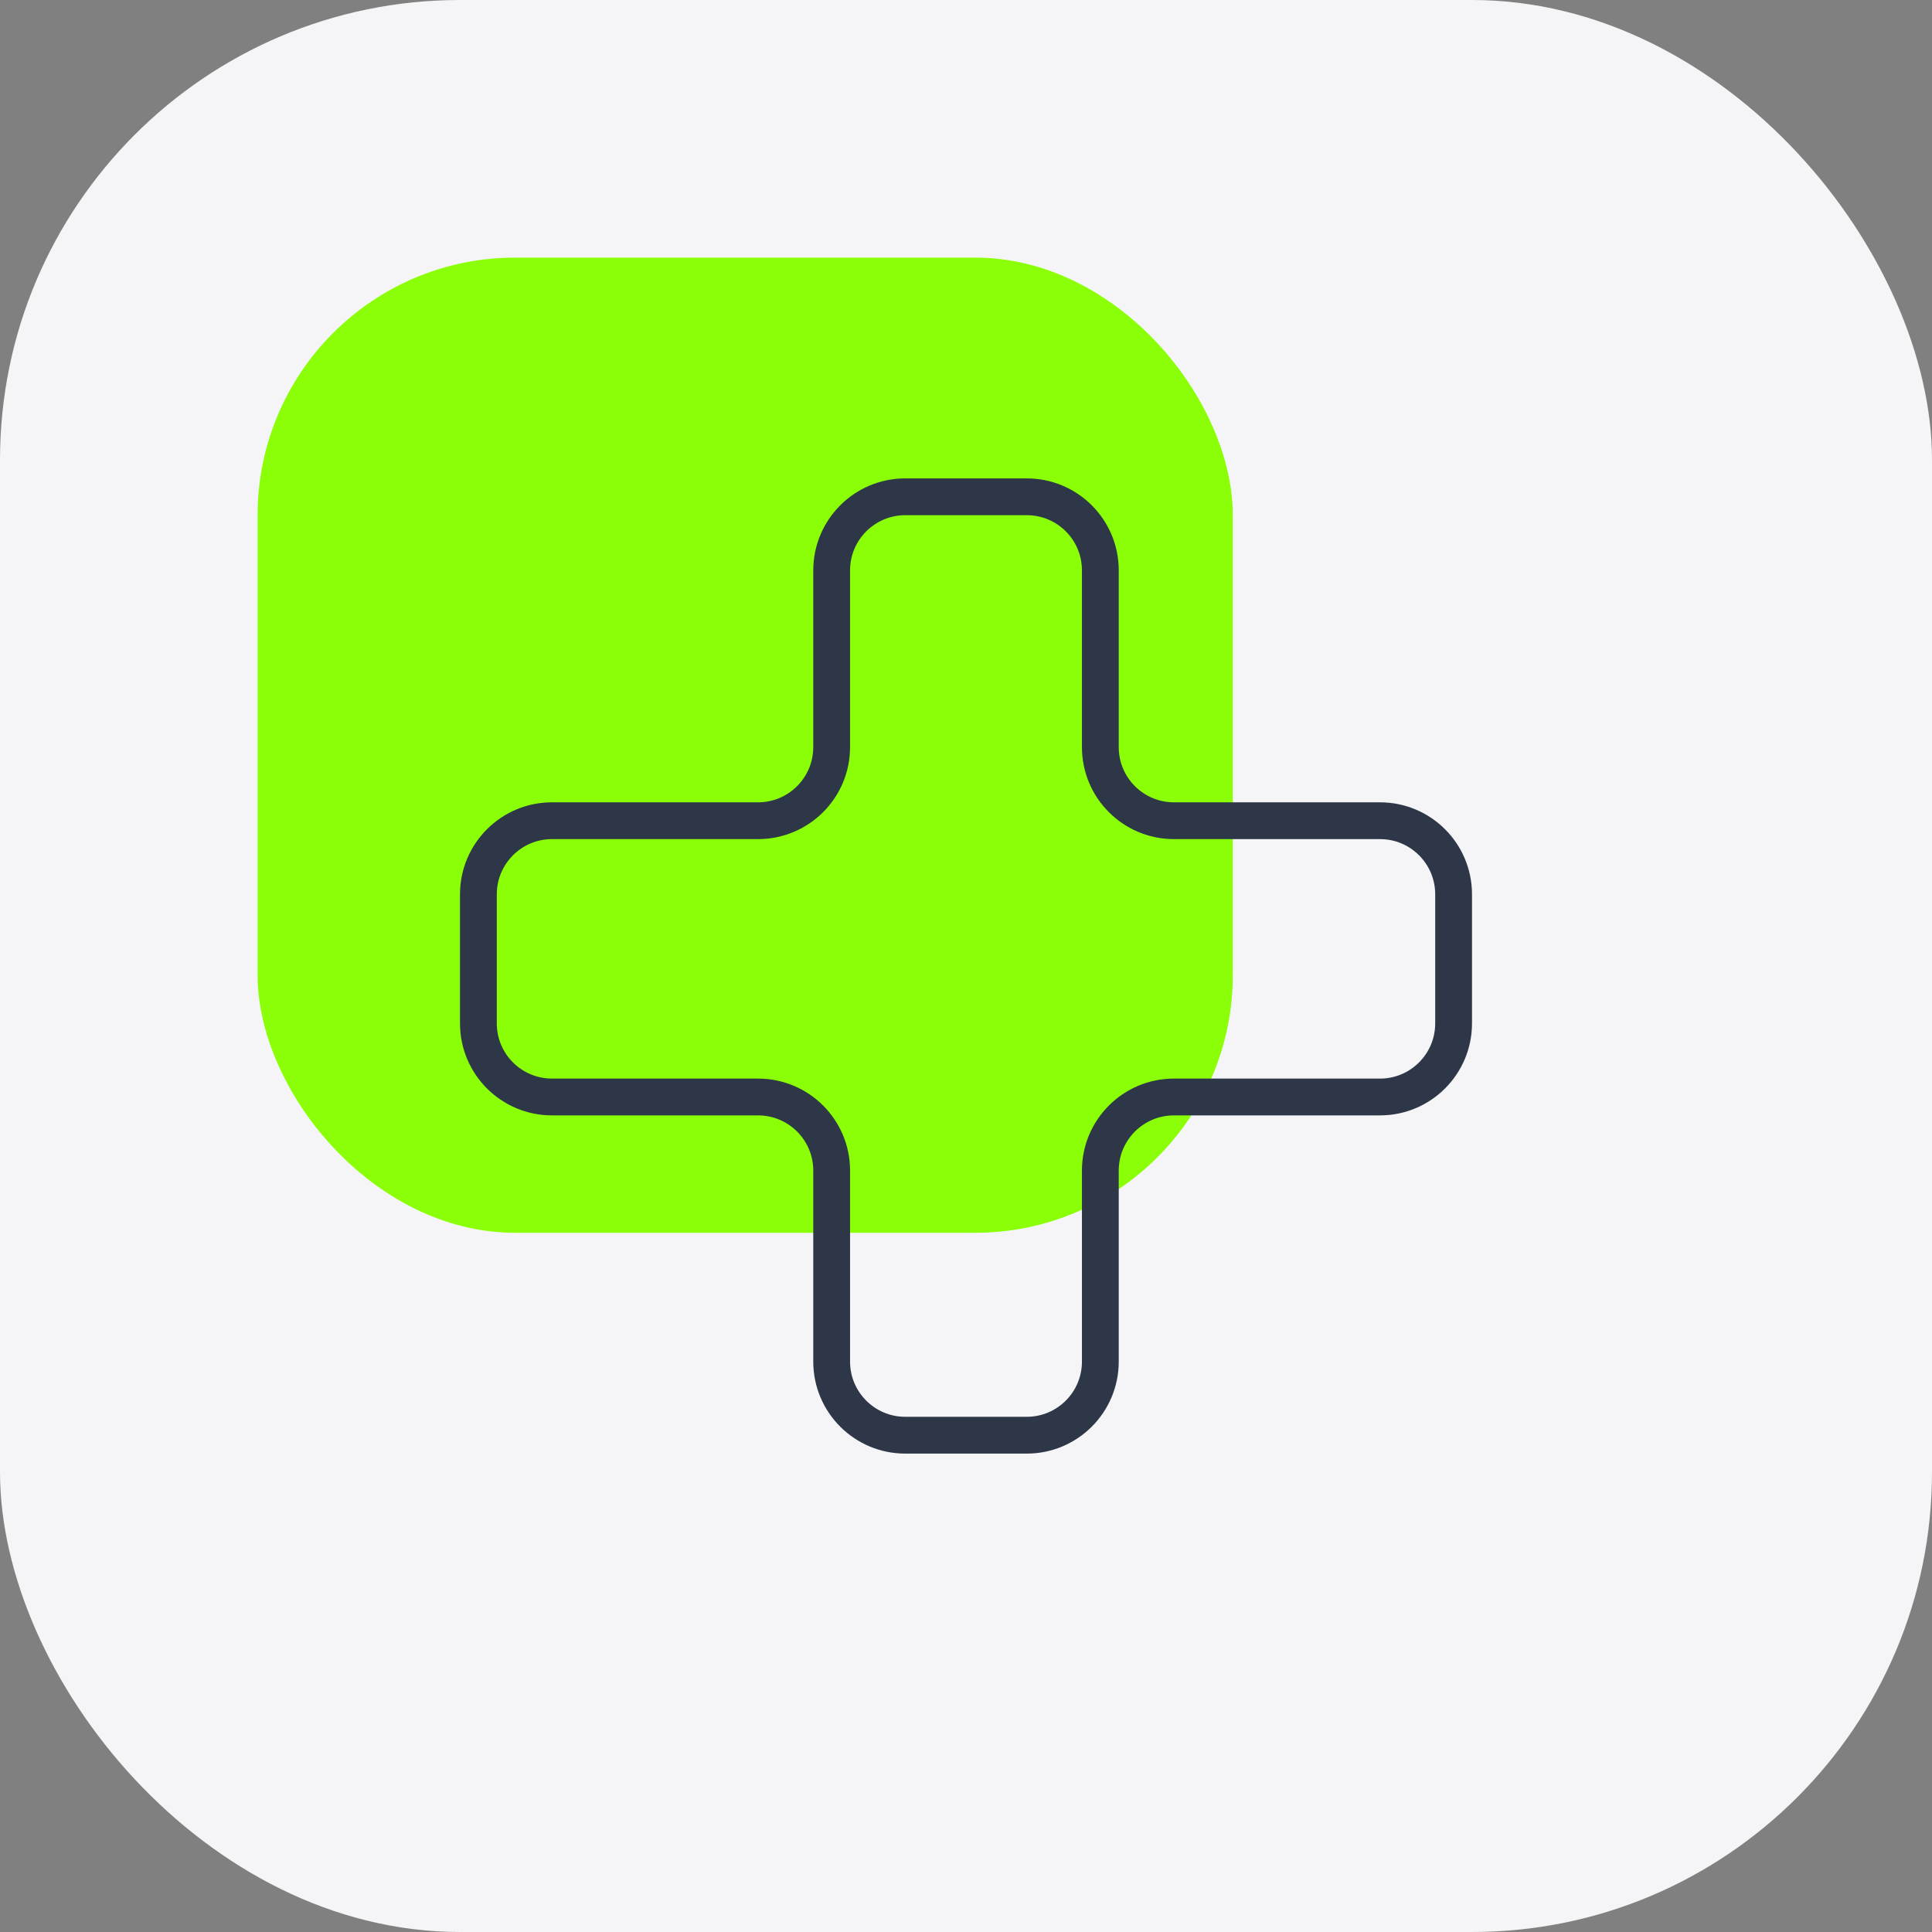
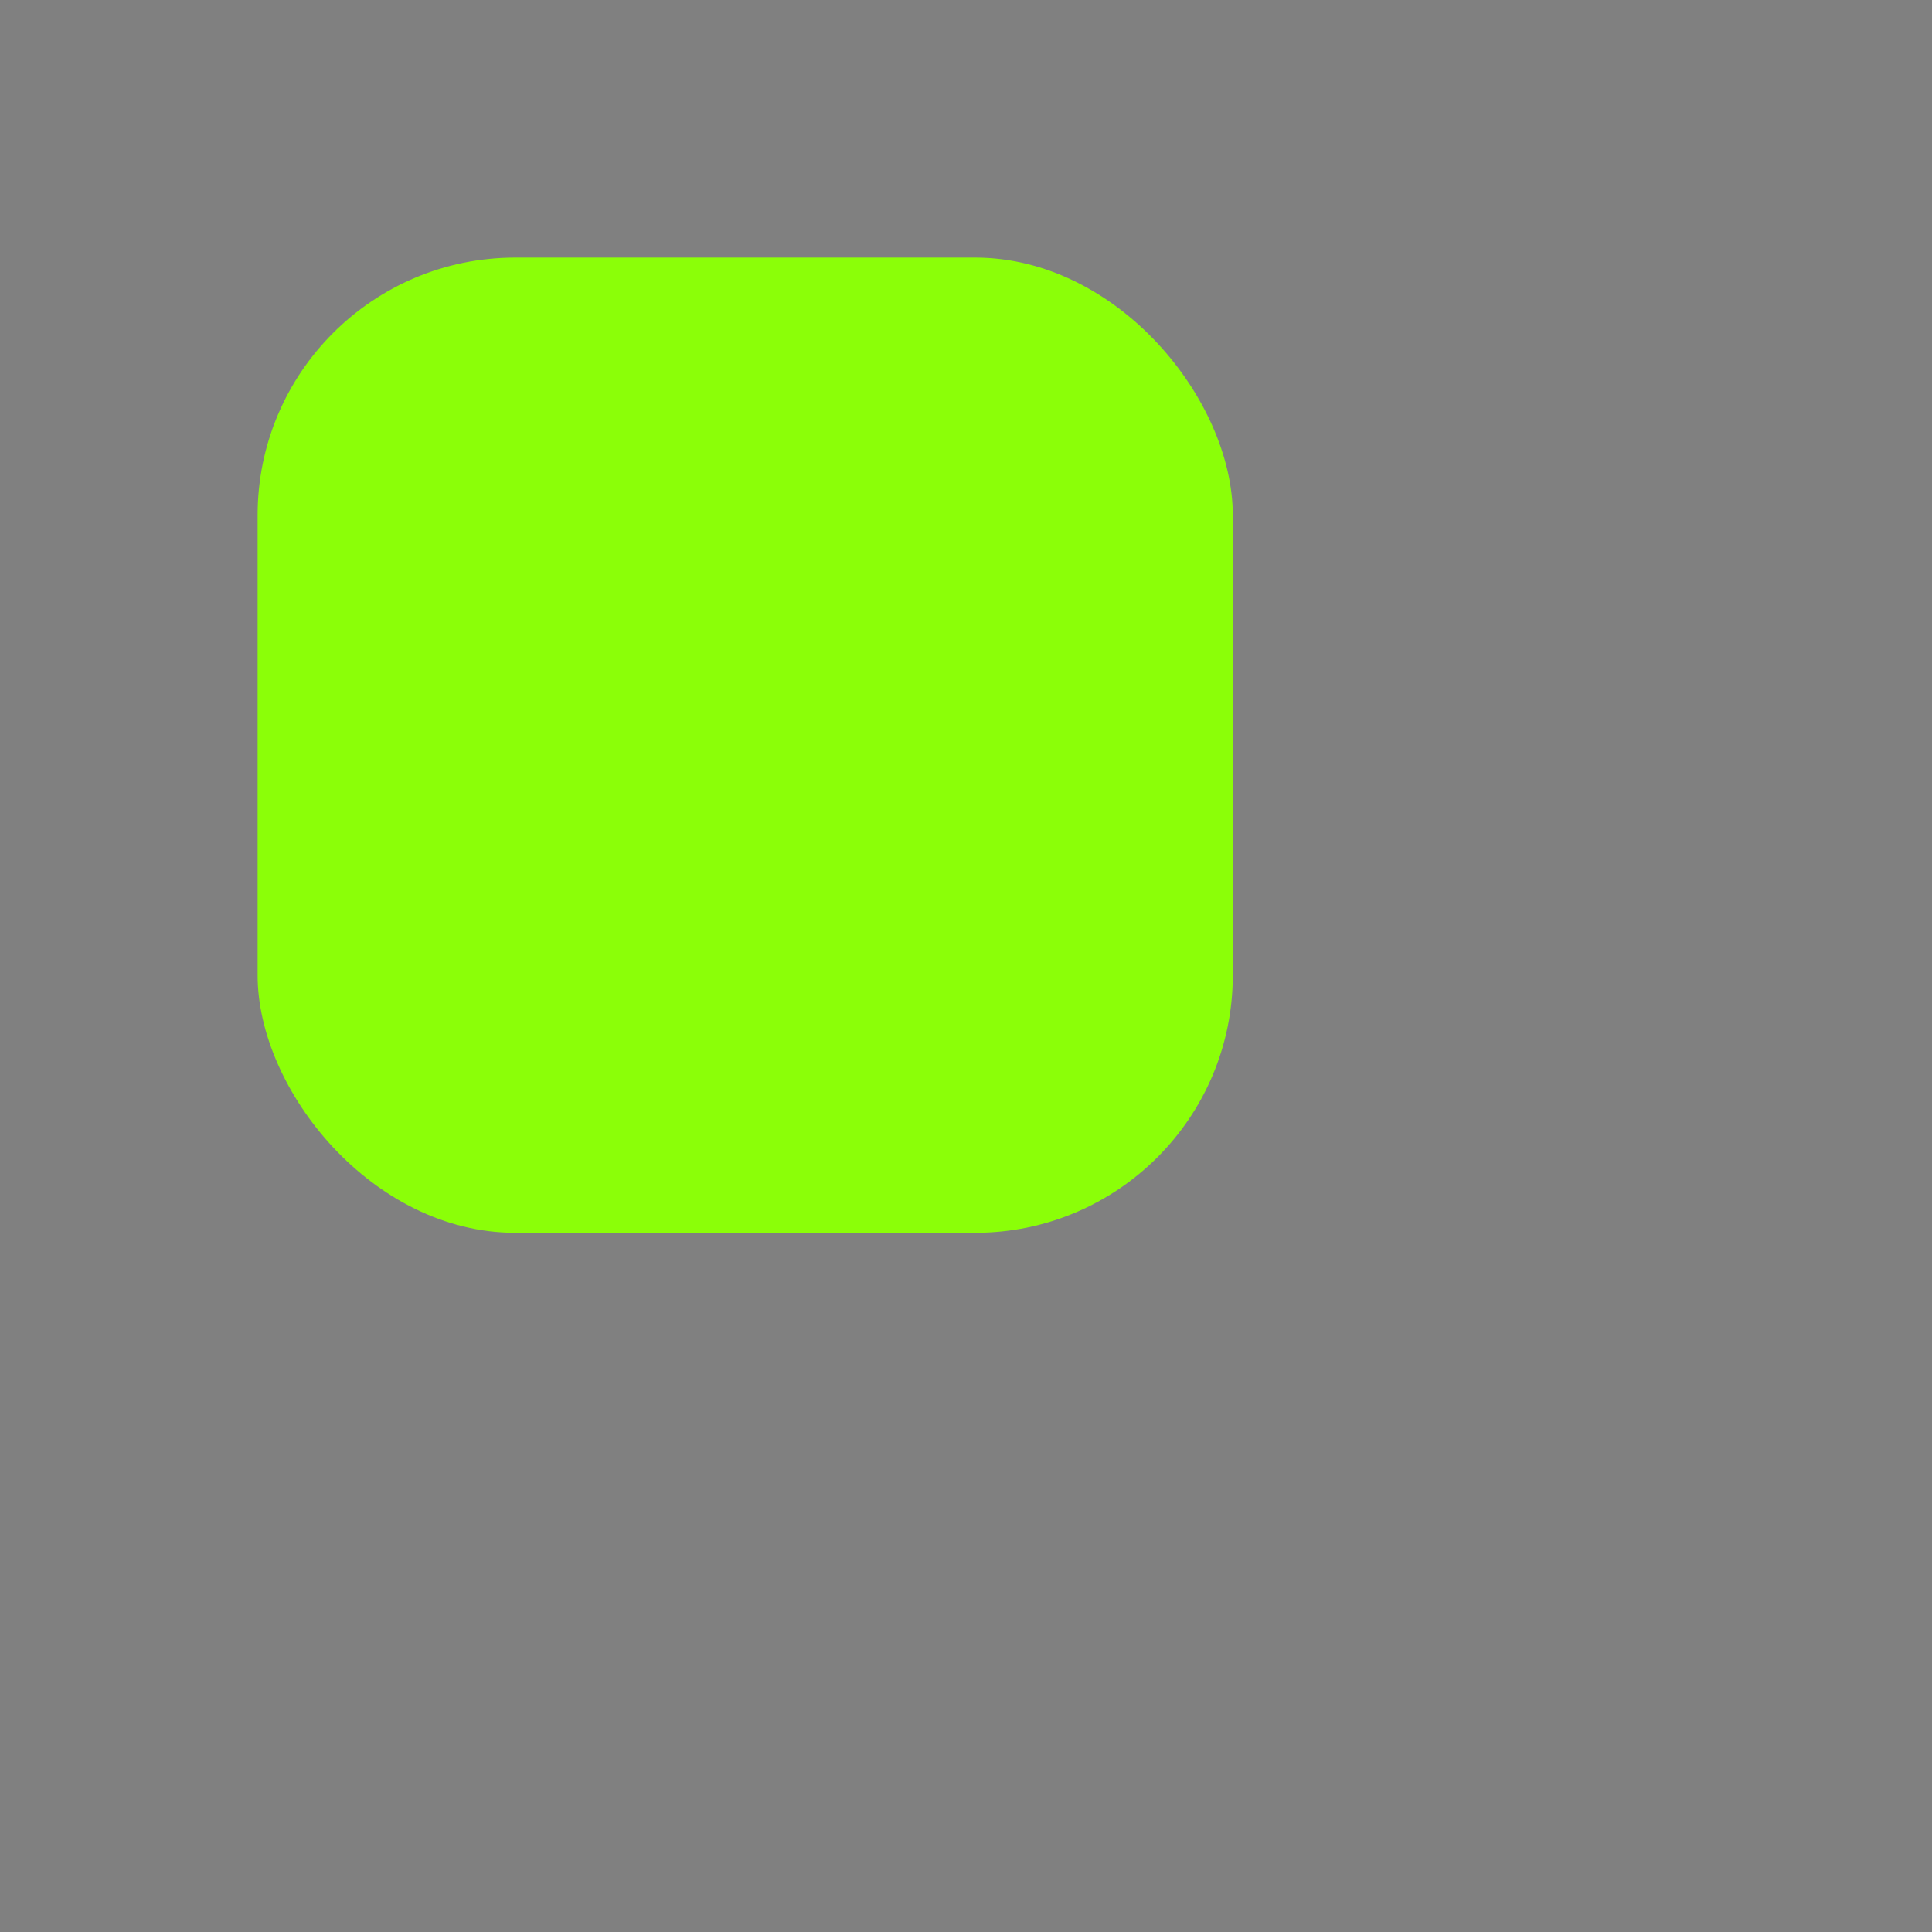
<svg xmlns="http://www.w3.org/2000/svg" width="105" height="105" viewBox="0 0 105 105" fill="none">
  <rect x="0" y="0" width="105" height="105" fill="#808080" stroke="none" />
-   <rect width="105" height="105" rx="25" fill="#F5F5F7" />
  <rect x="14" y="14" width="53" height="53" rx="14" fill="#8BFF08" />
-   <path d="M45.199 31V40.604C45.199 42.813 43.408 44.604 41.199 44.604H30C27.791 44.604 26 46.395 26 48.604V55.619C26 57.828 27.791 59.619 30 59.619H41.199C43.408 59.619 45.199 61.41 45.199 63.619V74C45.199 76.209 46.99 78 49.199 78H55.801C58.01 78 59.801 76.209 59.801 74V63.619C59.801 61.41 61.592 59.619 63.801 59.619H75C77.209 59.619 79 57.828 79 55.619V48.604C79 46.395 77.209 44.604 75 44.604H63.801C61.592 44.604 59.801 42.814 59.801 40.605V30.996C59.801 28.787 58.01 27 55.801 27H49.199C46.99 27 45.199 28.791 45.199 31Z" stroke="#2D3747" stroke-width="2" />
</svg>